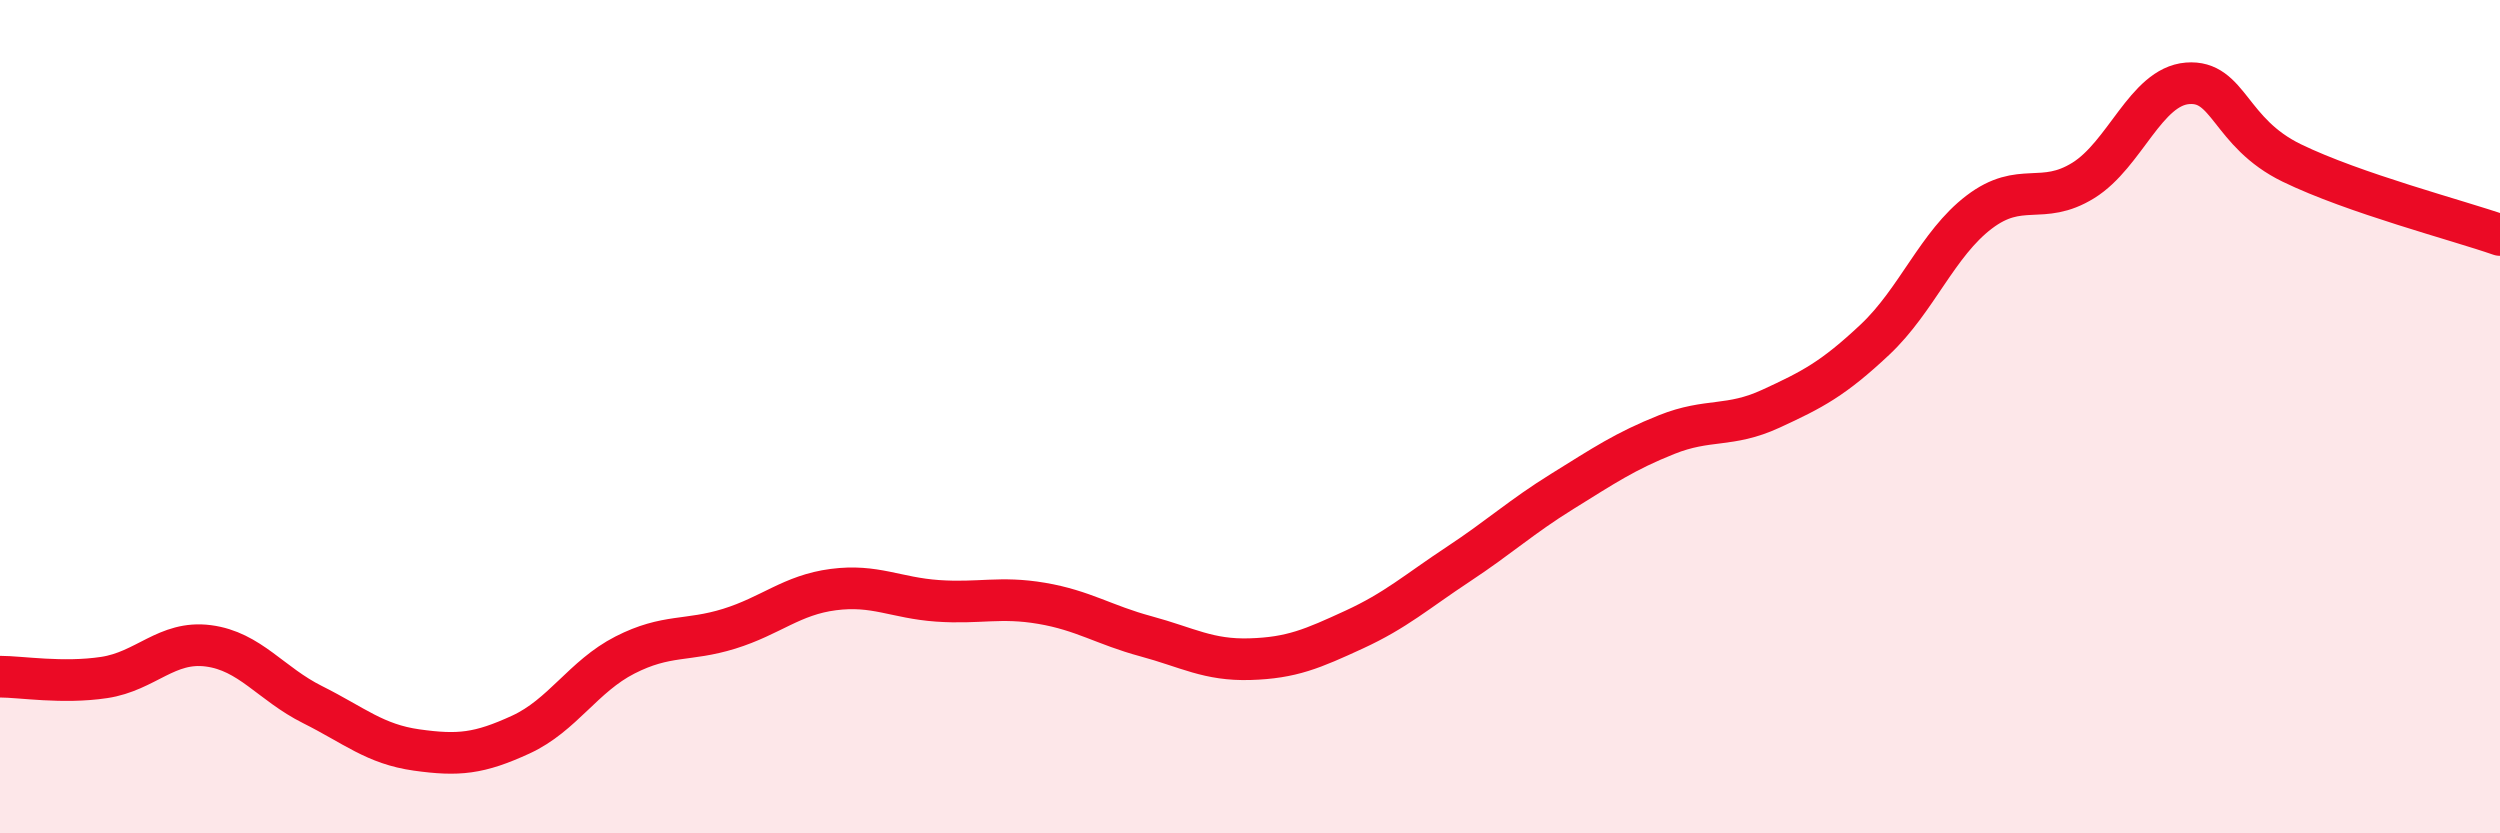
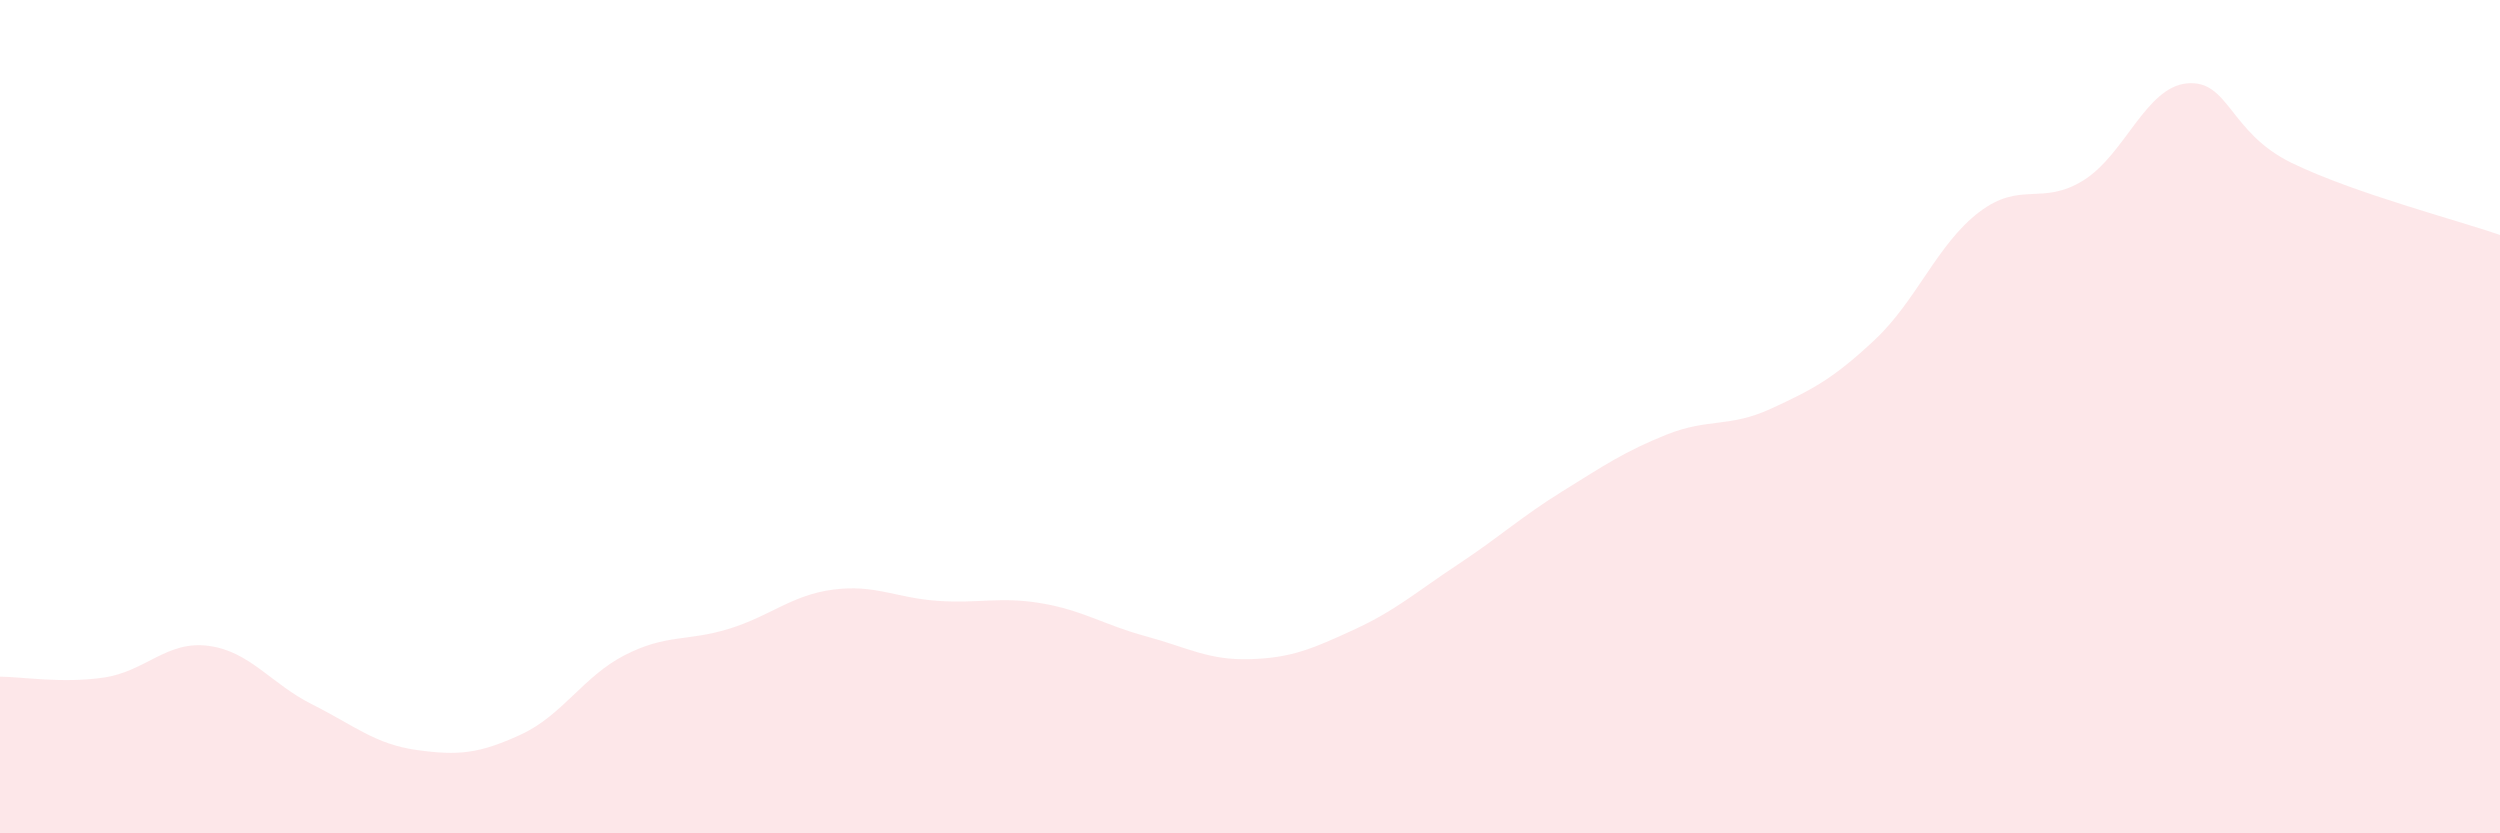
<svg xmlns="http://www.w3.org/2000/svg" width="60" height="20" viewBox="0 0 60 20">
  <path d="M 0,16.24 C 0.5,16.24 1.5,16.41 2.5,16.26 C 3.5,16.11 4,15.37 5,15.5 C 6,15.63 6.5,16.41 7.5,16.91 C 8.5,17.41 9,17.86 10,18 C 11,18.14 11.5,18.09 12.5,17.63 C 13.5,17.17 14,16.23 15,15.72 C 16,15.21 16.5,15.4 17.5,15.09 C 18.5,14.78 19,14.28 20,14.15 C 21,14.02 21.5,14.35 22.5,14.42 C 23.5,14.49 24,14.31 25,14.48 C 26,14.65 26.5,15 27.5,15.27 C 28.5,15.54 29,15.85 30,15.82 C 31,15.79 31.5,15.57 32.5,15.11 C 33.5,14.65 34,14.2 35,13.54 C 36,12.88 36.5,12.41 37.5,11.79 C 38.5,11.17 39,10.83 40,10.43 C 41,10.03 41.5,10.27 42.5,9.81 C 43.5,9.35 44,9.09 45,8.15 C 46,7.21 46.5,5.85 47.5,5.09 C 48.5,4.33 49,4.95 50,4.33 C 51,3.71 51.5,2.08 52.5,2 C 53.5,1.92 53.5,3.18 55,3.91 C 56.5,4.64 59,5.29 60,5.64L60 20L0 20Z" fill="#EB0A25" opacity="0.1" stroke-linecap="round" stroke-linejoin="round" />
-   <path d="M 0,16.24 C 0.5,16.24 1.5,16.41 2.5,16.26 C 3.5,16.11 4,15.37 5,15.5 C 6,15.63 6.5,16.41 7.5,16.91 C 8.5,17.41 9,17.86 10,18 C 11,18.14 11.5,18.09 12.5,17.63 C 13.5,17.17 14,16.23 15,15.72 C 16,15.21 16.5,15.4 17.5,15.09 C 18.5,14.78 19,14.28 20,14.15 C 21,14.02 21.5,14.35 22.5,14.42 C 23.5,14.49 24,14.31 25,14.48 C 26,14.65 26.5,15 27.5,15.27 C 28.5,15.54 29,15.85 30,15.82 C 31,15.79 31.5,15.57 32.5,15.11 C 33.5,14.65 34,14.2 35,13.54 C 36,12.88 36.5,12.41 37.5,11.79 C 38.5,11.17 39,10.83 40,10.43 C 41,10.03 41.5,10.27 42.5,9.81 C 43.5,9.35 44,9.09 45,8.15 C 46,7.21 46.5,5.85 47.5,5.09 C 48.5,4.33 49,4.95 50,4.33 C 51,3.71 51.5,2.08 52.5,2 C 53.5,1.92 53.5,3.18 55,3.91 C 56.5,4.64 59,5.29 60,5.64" stroke="#EB0A25" stroke-width="1" fill="none" stroke-linecap="round" stroke-linejoin="round" />
</svg>